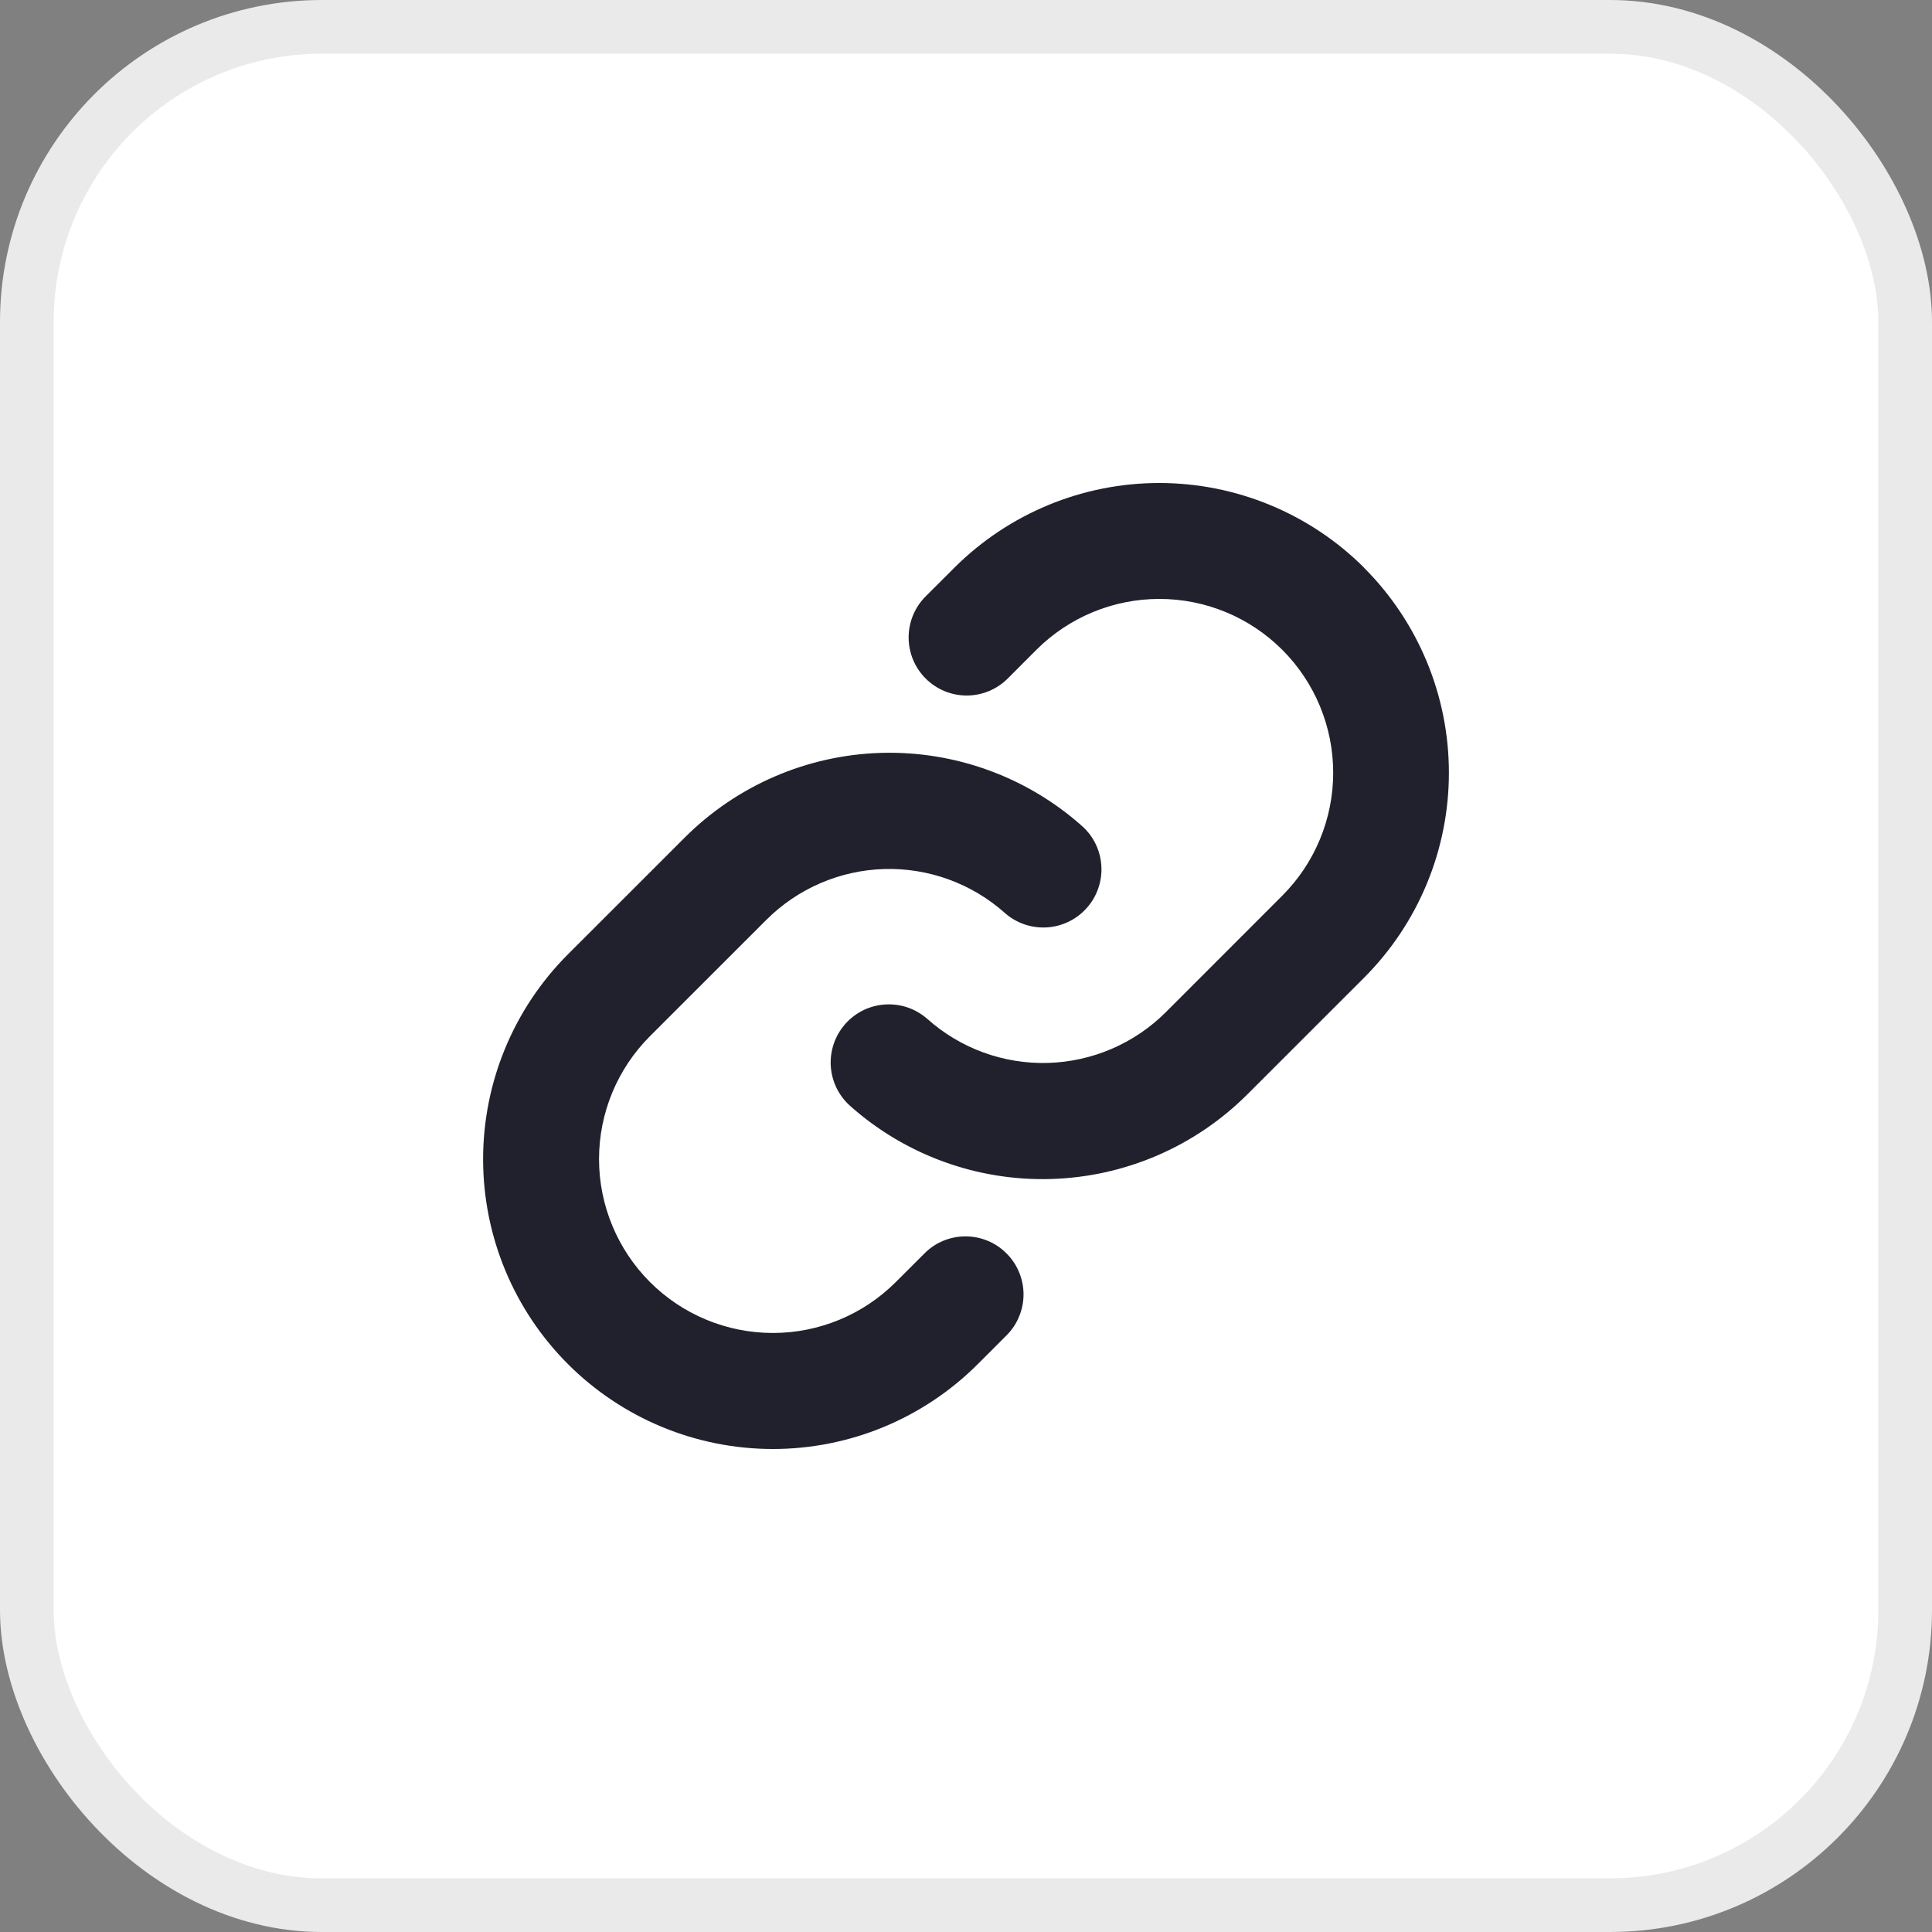
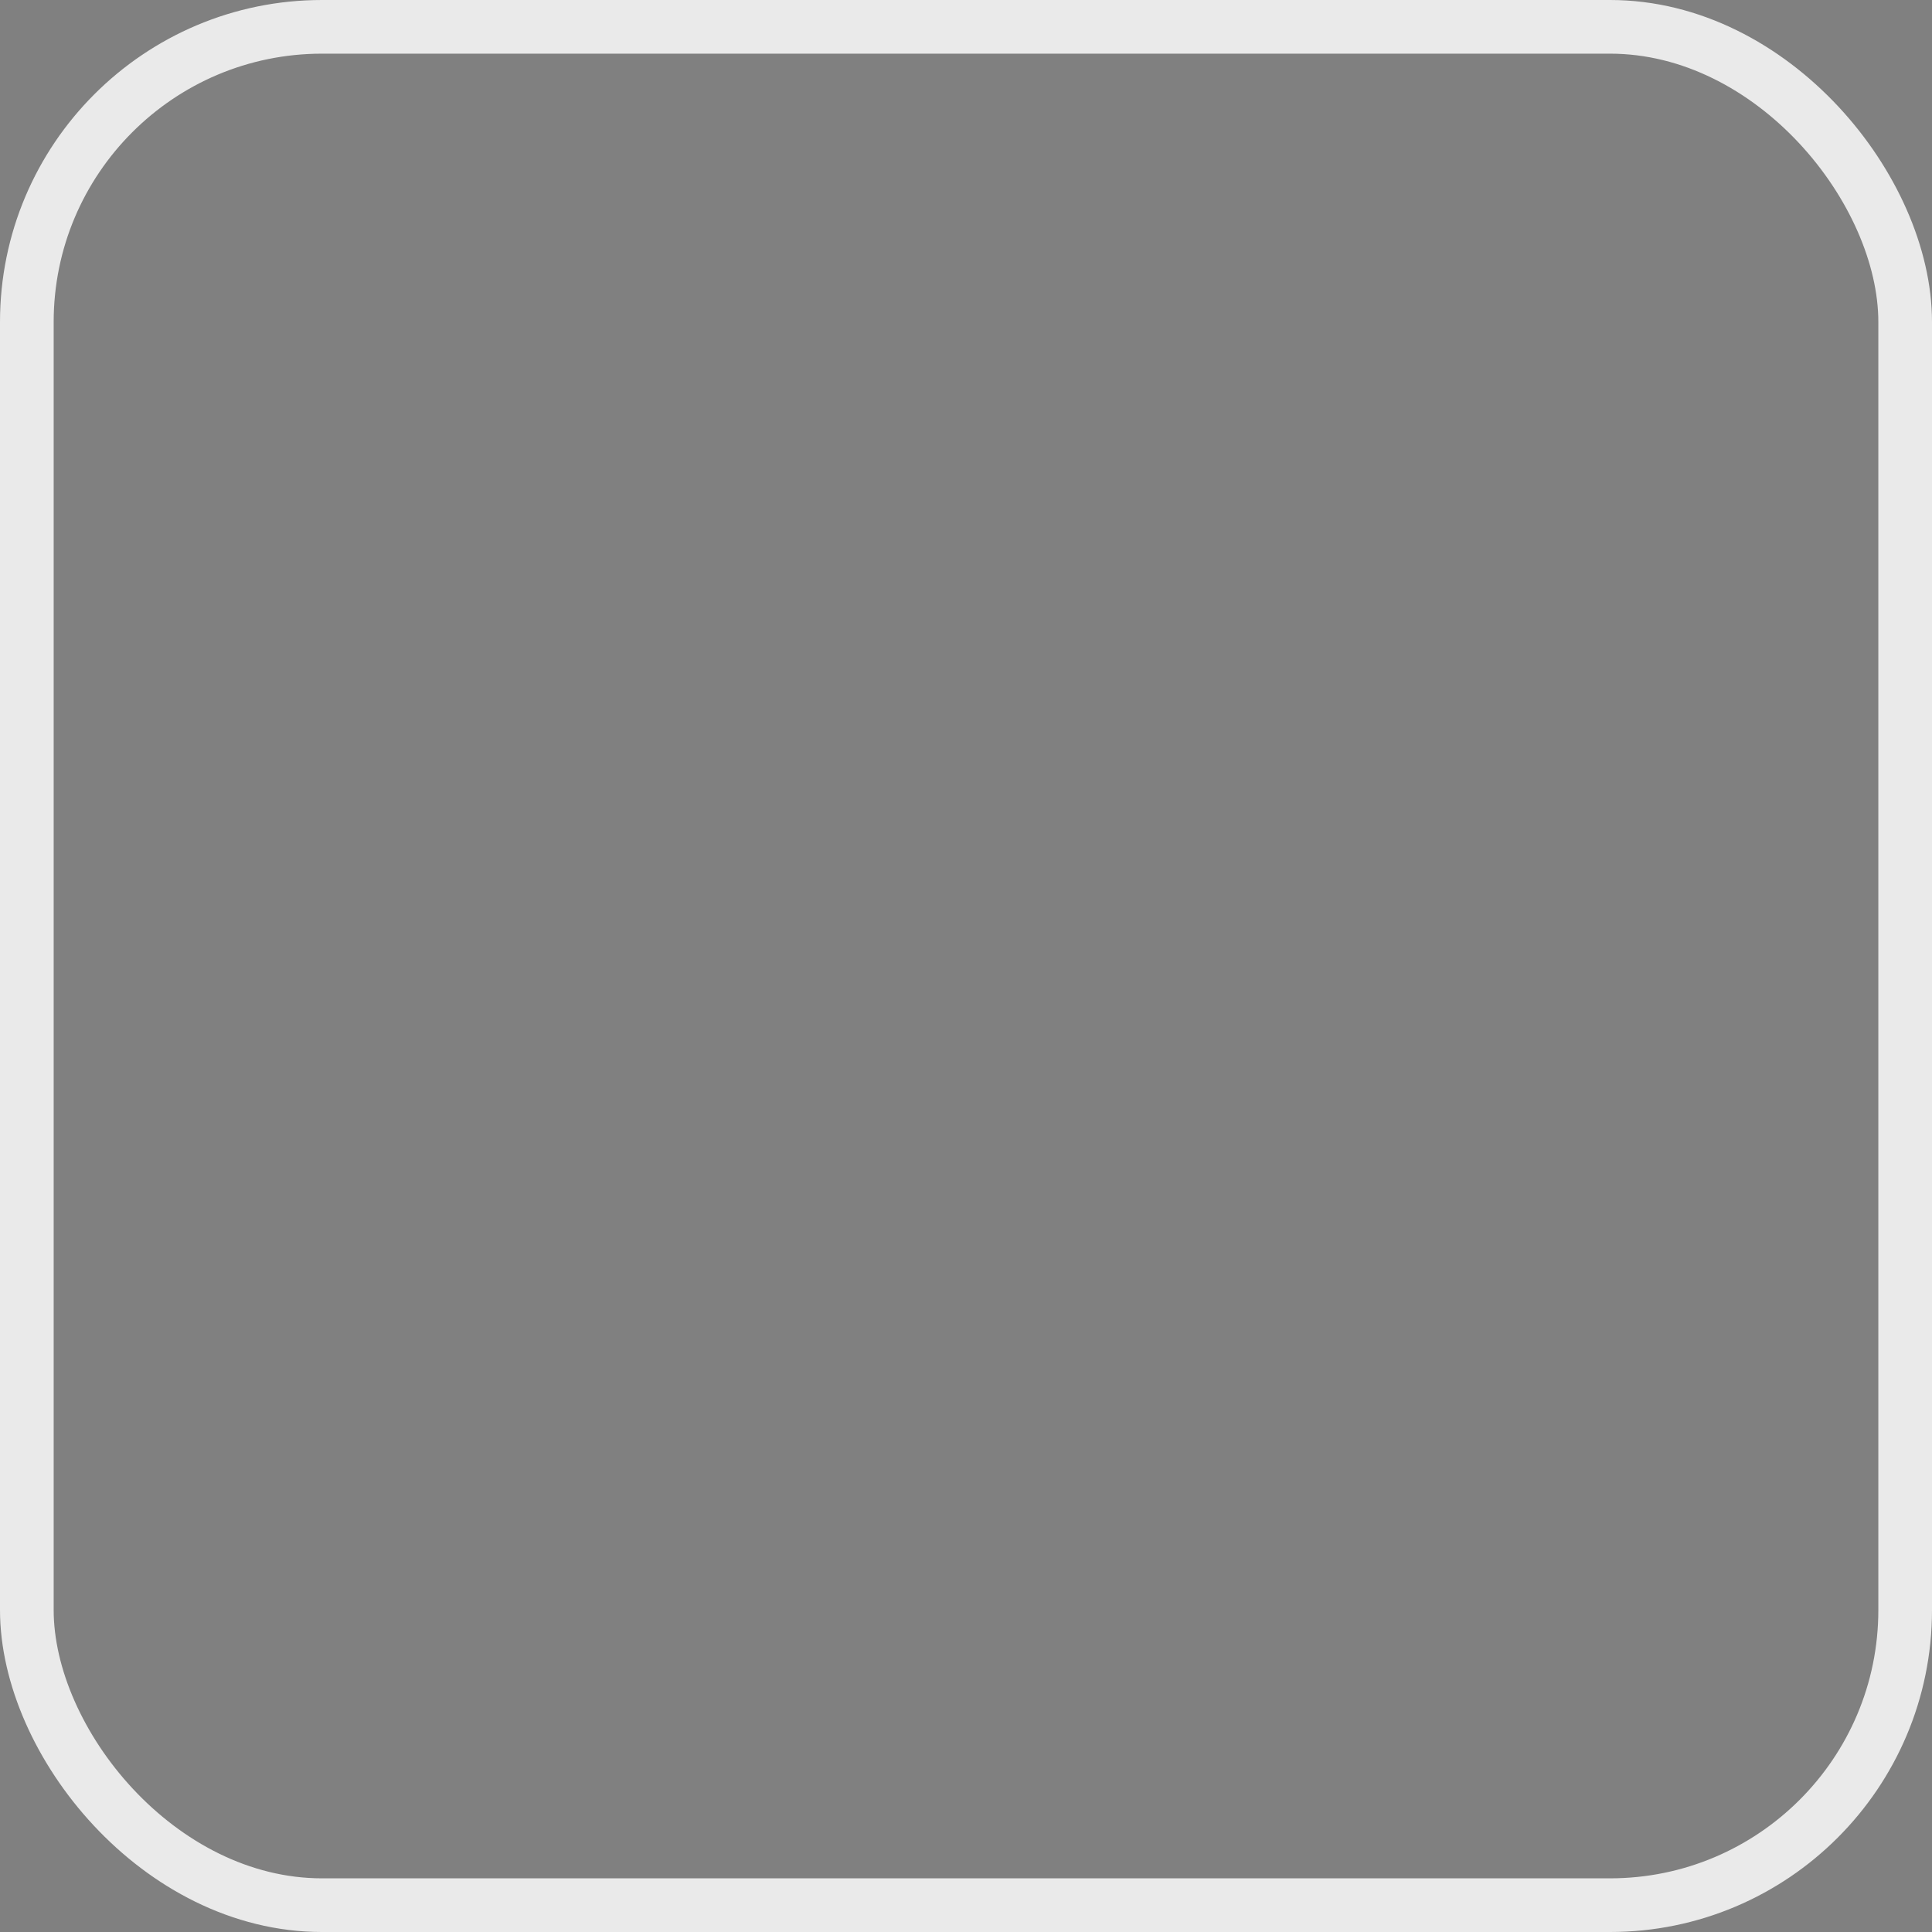
<svg xmlns="http://www.w3.org/2000/svg" width="36" height="36" viewBox="0 0 36 36" fill="none">
  <rect x="0" y="0" width="36" height="36" fill="#808080" stroke="none" />
-   <rect x="0.5" y="0.5" width="35" height="35" rx="5.5" fill="white" />
  <rect x="0.5" y="0.5" width="35" height="35" rx="5.5" stroke="#EAEAEA" />
-   <path d="M18.754 23.355C18.855 23.455 18.935 23.574 18.989 23.705C19.044 23.837 19.072 23.977 19.072 24.119C19.072 24.261 19.044 24.402 18.989 24.533C18.935 24.665 18.855 24.784 18.754 24.884L18.22 25.418C17.207 26.431 15.834 27 14.402 27C12.969 27 11.596 26.431 10.583 25.418C9.571 24.406 9.002 23.032 9.002 21.6C9.002 20.168 9.571 18.794 10.583 17.782L12.753 15.613C13.726 14.637 15.036 14.071 16.413 14.029C17.79 13.988 19.131 14.475 20.16 15.39C20.267 15.484 20.354 15.599 20.416 15.727C20.478 15.855 20.514 15.994 20.522 16.136C20.531 16.278 20.511 16.42 20.464 16.554C20.418 16.689 20.345 16.813 20.25 16.919C20.156 17.025 20.041 17.112 19.913 17.174C19.785 17.236 19.646 17.273 19.504 17.281C19.362 17.289 19.22 17.27 19.086 17.223C18.951 17.176 18.827 17.104 18.721 17.009C18.103 16.46 17.299 16.169 16.474 16.193C15.648 16.218 14.863 16.557 14.279 17.141L12.111 19.308C11.504 19.915 11.162 20.739 11.162 21.598C11.162 22.457 11.504 23.281 12.111 23.889C12.719 24.497 13.542 24.838 14.402 24.838C15.261 24.838 16.085 24.497 16.692 23.889L17.227 23.355C17.327 23.254 17.446 23.174 17.577 23.12C17.708 23.066 17.849 23.038 17.99 23.038C18.132 23.038 18.273 23.066 18.404 23.12C18.535 23.174 18.654 23.254 18.754 23.355ZM25.419 10.579C24.406 9.568 23.032 9 21.601 9C20.169 9 18.796 9.568 17.783 10.579L17.248 11.113C17.045 11.316 16.931 11.591 16.931 11.878C16.931 12.165 17.045 12.44 17.248 12.643C17.451 12.846 17.726 12.96 18.013 12.96C18.3 12.96 18.575 12.846 18.778 12.643L19.312 12.108C19.92 11.501 20.744 11.16 21.603 11.16C22.462 11.16 23.286 11.501 23.893 12.108C24.501 12.716 24.842 13.54 24.842 14.399C24.842 15.258 24.501 16.082 23.893 16.69L21.724 18.86C21.14 19.444 20.354 19.782 19.528 19.806C18.703 19.83 17.899 19.538 17.282 18.988C17.175 18.894 17.051 18.821 16.917 18.774C16.782 18.728 16.64 18.708 16.498 18.717C16.356 18.725 16.217 18.761 16.089 18.823C15.961 18.885 15.847 18.972 15.752 19.078C15.658 19.185 15.585 19.309 15.538 19.443C15.492 19.577 15.472 19.72 15.48 19.862C15.489 20.004 15.525 20.143 15.587 20.271C15.649 20.399 15.736 20.513 15.842 20.608C16.871 21.523 18.211 22.01 19.588 21.969C20.964 21.928 22.273 21.363 23.246 20.389L25.416 18.22C26.429 17.207 26.998 15.833 26.998 14.401C26.999 12.969 26.431 11.595 25.419 10.581V10.579Z" fill="#21212D" />
</svg>